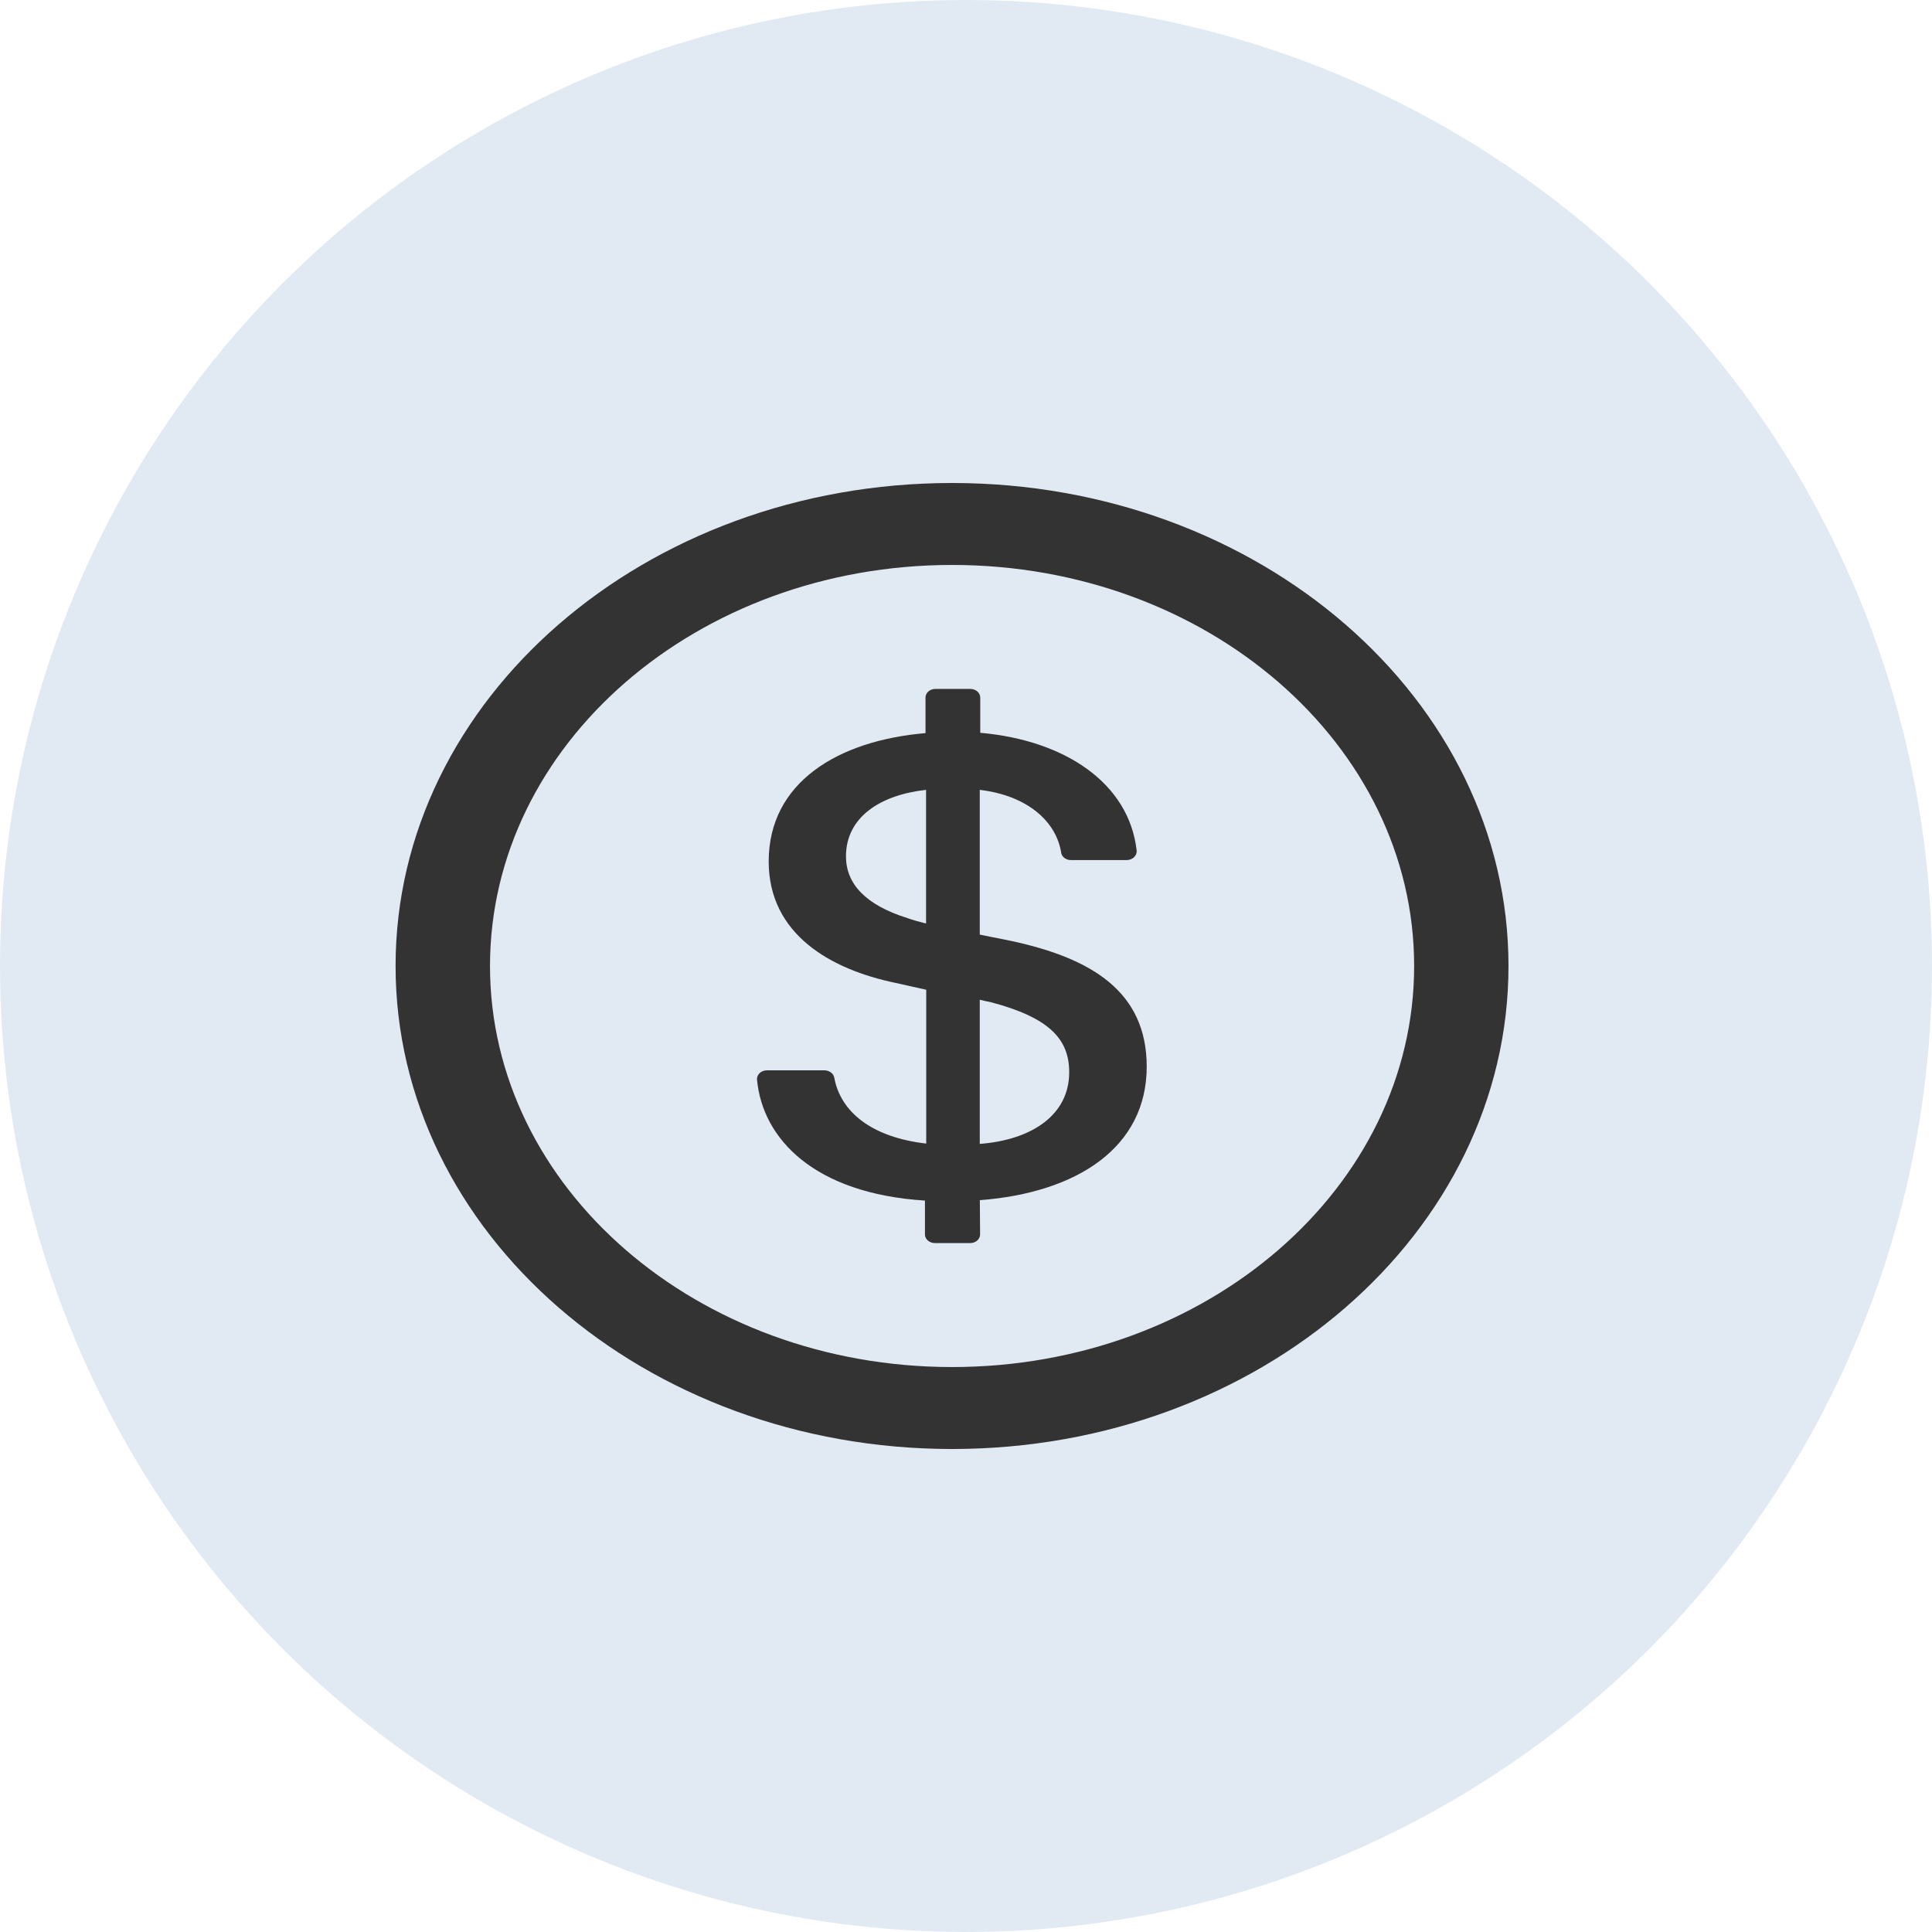
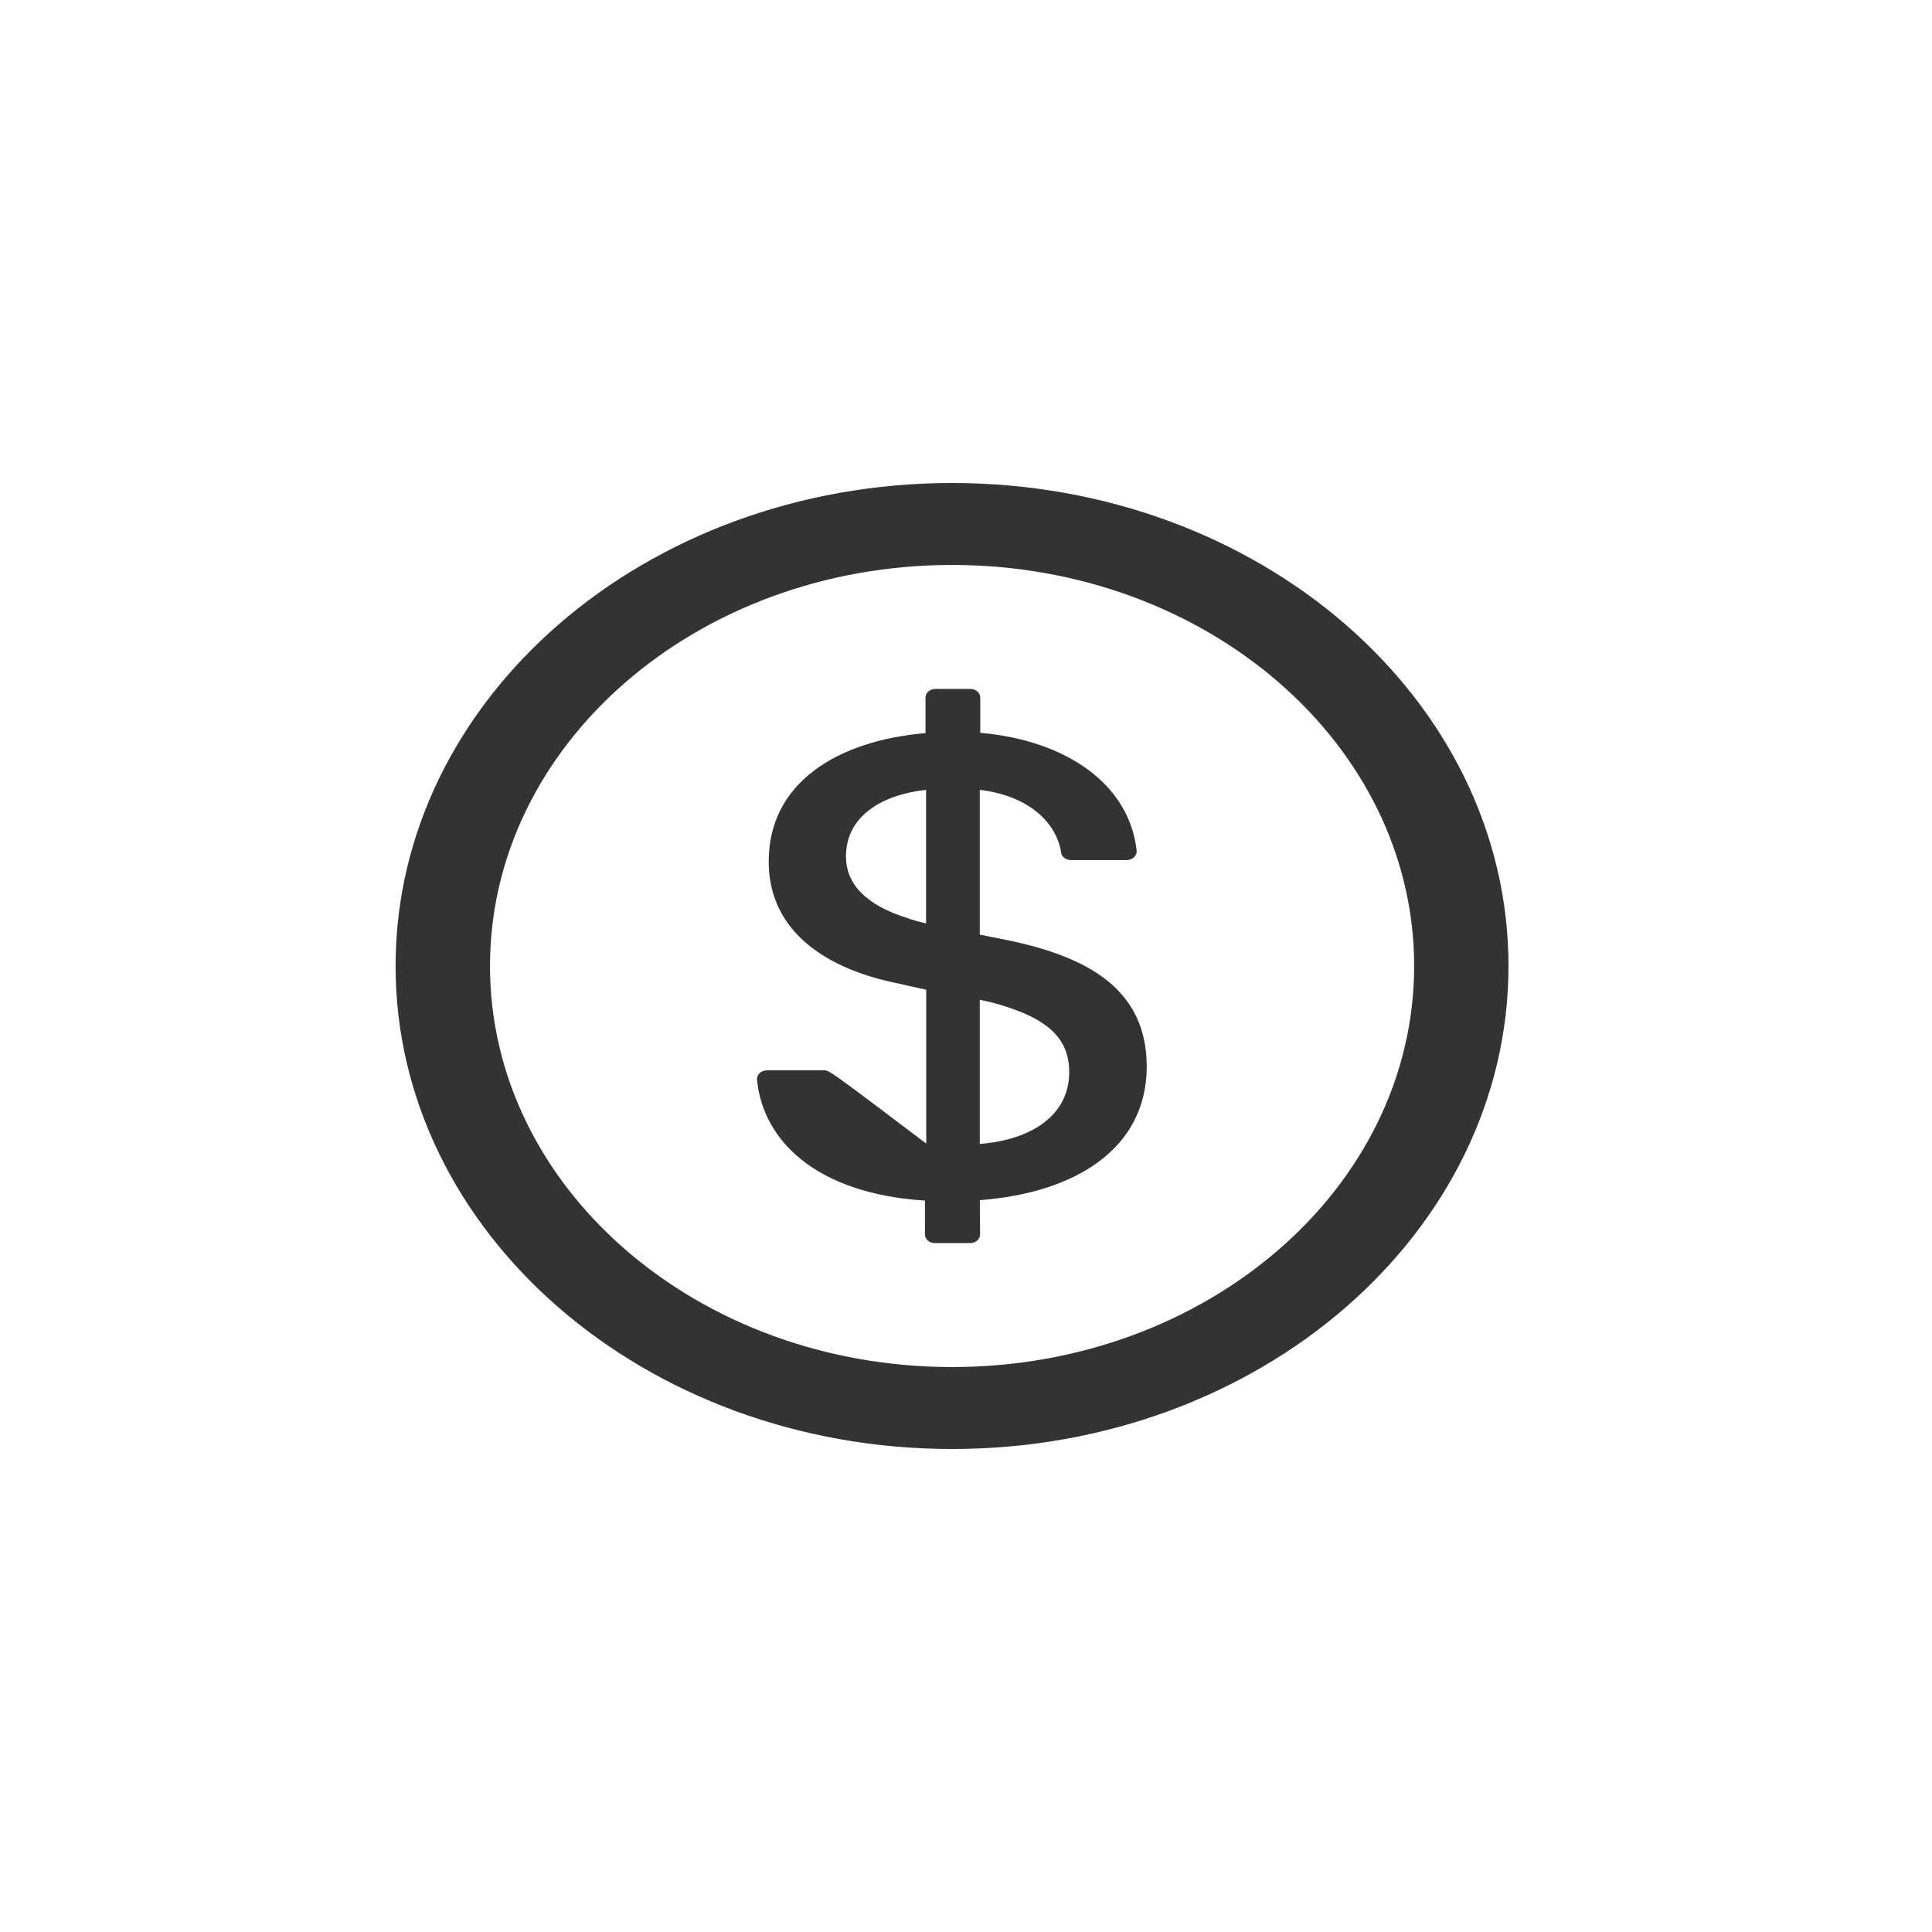
<svg xmlns="http://www.w3.org/2000/svg" width="24" height="24" viewBox="0 0 24 24" fill="none">
-   <circle cx="12" cy="12" r="12" fill="#E1EAF3" />
-   <path d="M11.827 6C8.009 6 4.914 8.687 4.914 12C4.914 15.313 8.009 18 11.827 18C15.644 18 18.739 15.313 18.739 12C18.739 8.687 15.644 6 11.827 6ZM11.827 16.982C8.657 16.982 6.087 14.751 6.087 12C6.087 9.249 8.657 7.018 11.827 7.018C14.996 7.018 17.567 9.249 17.567 12C17.567 14.751 14.996 16.982 11.827 16.982ZM12.563 11.689L12.171 11.61V9.812C12.757 9.881 13.12 10.2 13.182 10.591C13.189 10.645 13.242 10.684 13.303 10.684H13.996C14.069 10.684 14.126 10.629 14.12 10.566C14.026 9.731 13.234 9.196 12.177 9.103V8.665C12.177 8.606 12.121 8.558 12.054 8.558H11.62C11.552 8.558 11.497 8.606 11.497 8.665V9.107C10.404 9.2 9.549 9.723 9.549 10.701C9.549 11.606 10.318 12.043 11.125 12.21L11.506 12.295V14.206C10.824 14.127 10.441 13.811 10.363 13.385C10.353 13.334 10.301 13.296 10.241 13.296H9.528C9.455 13.296 9.398 13.35 9.404 13.413C9.474 14.15 10.117 14.827 11.49 14.914V15.335C11.49 15.394 11.546 15.442 11.614 15.442H12.052C12.12 15.442 12.175 15.394 12.175 15.334L12.172 14.909C13.381 14.816 14.245 14.255 14.245 13.248C14.243 12.319 13.563 11.904 12.563 11.689ZM11.504 11.472C11.418 11.451 11.345 11.431 11.273 11.405C10.751 11.242 10.509 10.978 10.509 10.638C10.509 10.152 10.933 9.875 11.504 9.812V11.472ZM12.171 14.21V12.419C12.219 12.431 12.262 12.441 12.307 12.449C13.037 12.642 13.282 12.909 13.282 13.32C13.282 13.844 12.828 14.159 12.171 14.21Z" fill="#333333" />
+   <path d="M11.827 6C8.009 6 4.914 8.687 4.914 12C4.914 15.313 8.009 18 11.827 18C15.644 18 18.739 15.313 18.739 12C18.739 8.687 15.644 6 11.827 6ZM11.827 16.982C8.657 16.982 6.087 14.751 6.087 12C6.087 9.249 8.657 7.018 11.827 7.018C14.996 7.018 17.567 9.249 17.567 12C17.567 14.751 14.996 16.982 11.827 16.982ZM12.563 11.689L12.171 11.61V9.812C12.757 9.881 13.12 10.2 13.182 10.591C13.189 10.645 13.242 10.684 13.303 10.684H13.996C14.069 10.684 14.126 10.629 14.12 10.566C14.026 9.731 13.234 9.196 12.177 9.103V8.665C12.177 8.606 12.121 8.558 12.054 8.558H11.62C11.552 8.558 11.497 8.606 11.497 8.665V9.107C10.404 9.2 9.549 9.723 9.549 10.701C9.549 11.606 10.318 12.043 11.125 12.21L11.506 12.295V14.206C10.353 13.334 10.301 13.296 10.241 13.296H9.528C9.455 13.296 9.398 13.35 9.404 13.413C9.474 14.15 10.117 14.827 11.49 14.914V15.335C11.49 15.394 11.546 15.442 11.614 15.442H12.052C12.12 15.442 12.175 15.394 12.175 15.334L12.172 14.909C13.381 14.816 14.245 14.255 14.245 13.248C14.243 12.319 13.563 11.904 12.563 11.689ZM11.504 11.472C11.418 11.451 11.345 11.431 11.273 11.405C10.751 11.242 10.509 10.978 10.509 10.638C10.509 10.152 10.933 9.875 11.504 9.812V11.472ZM12.171 14.21V12.419C12.219 12.431 12.262 12.441 12.307 12.449C13.037 12.642 13.282 12.909 13.282 13.32C13.282 13.844 12.828 14.159 12.171 14.21Z" fill="#333333" />
</svg>